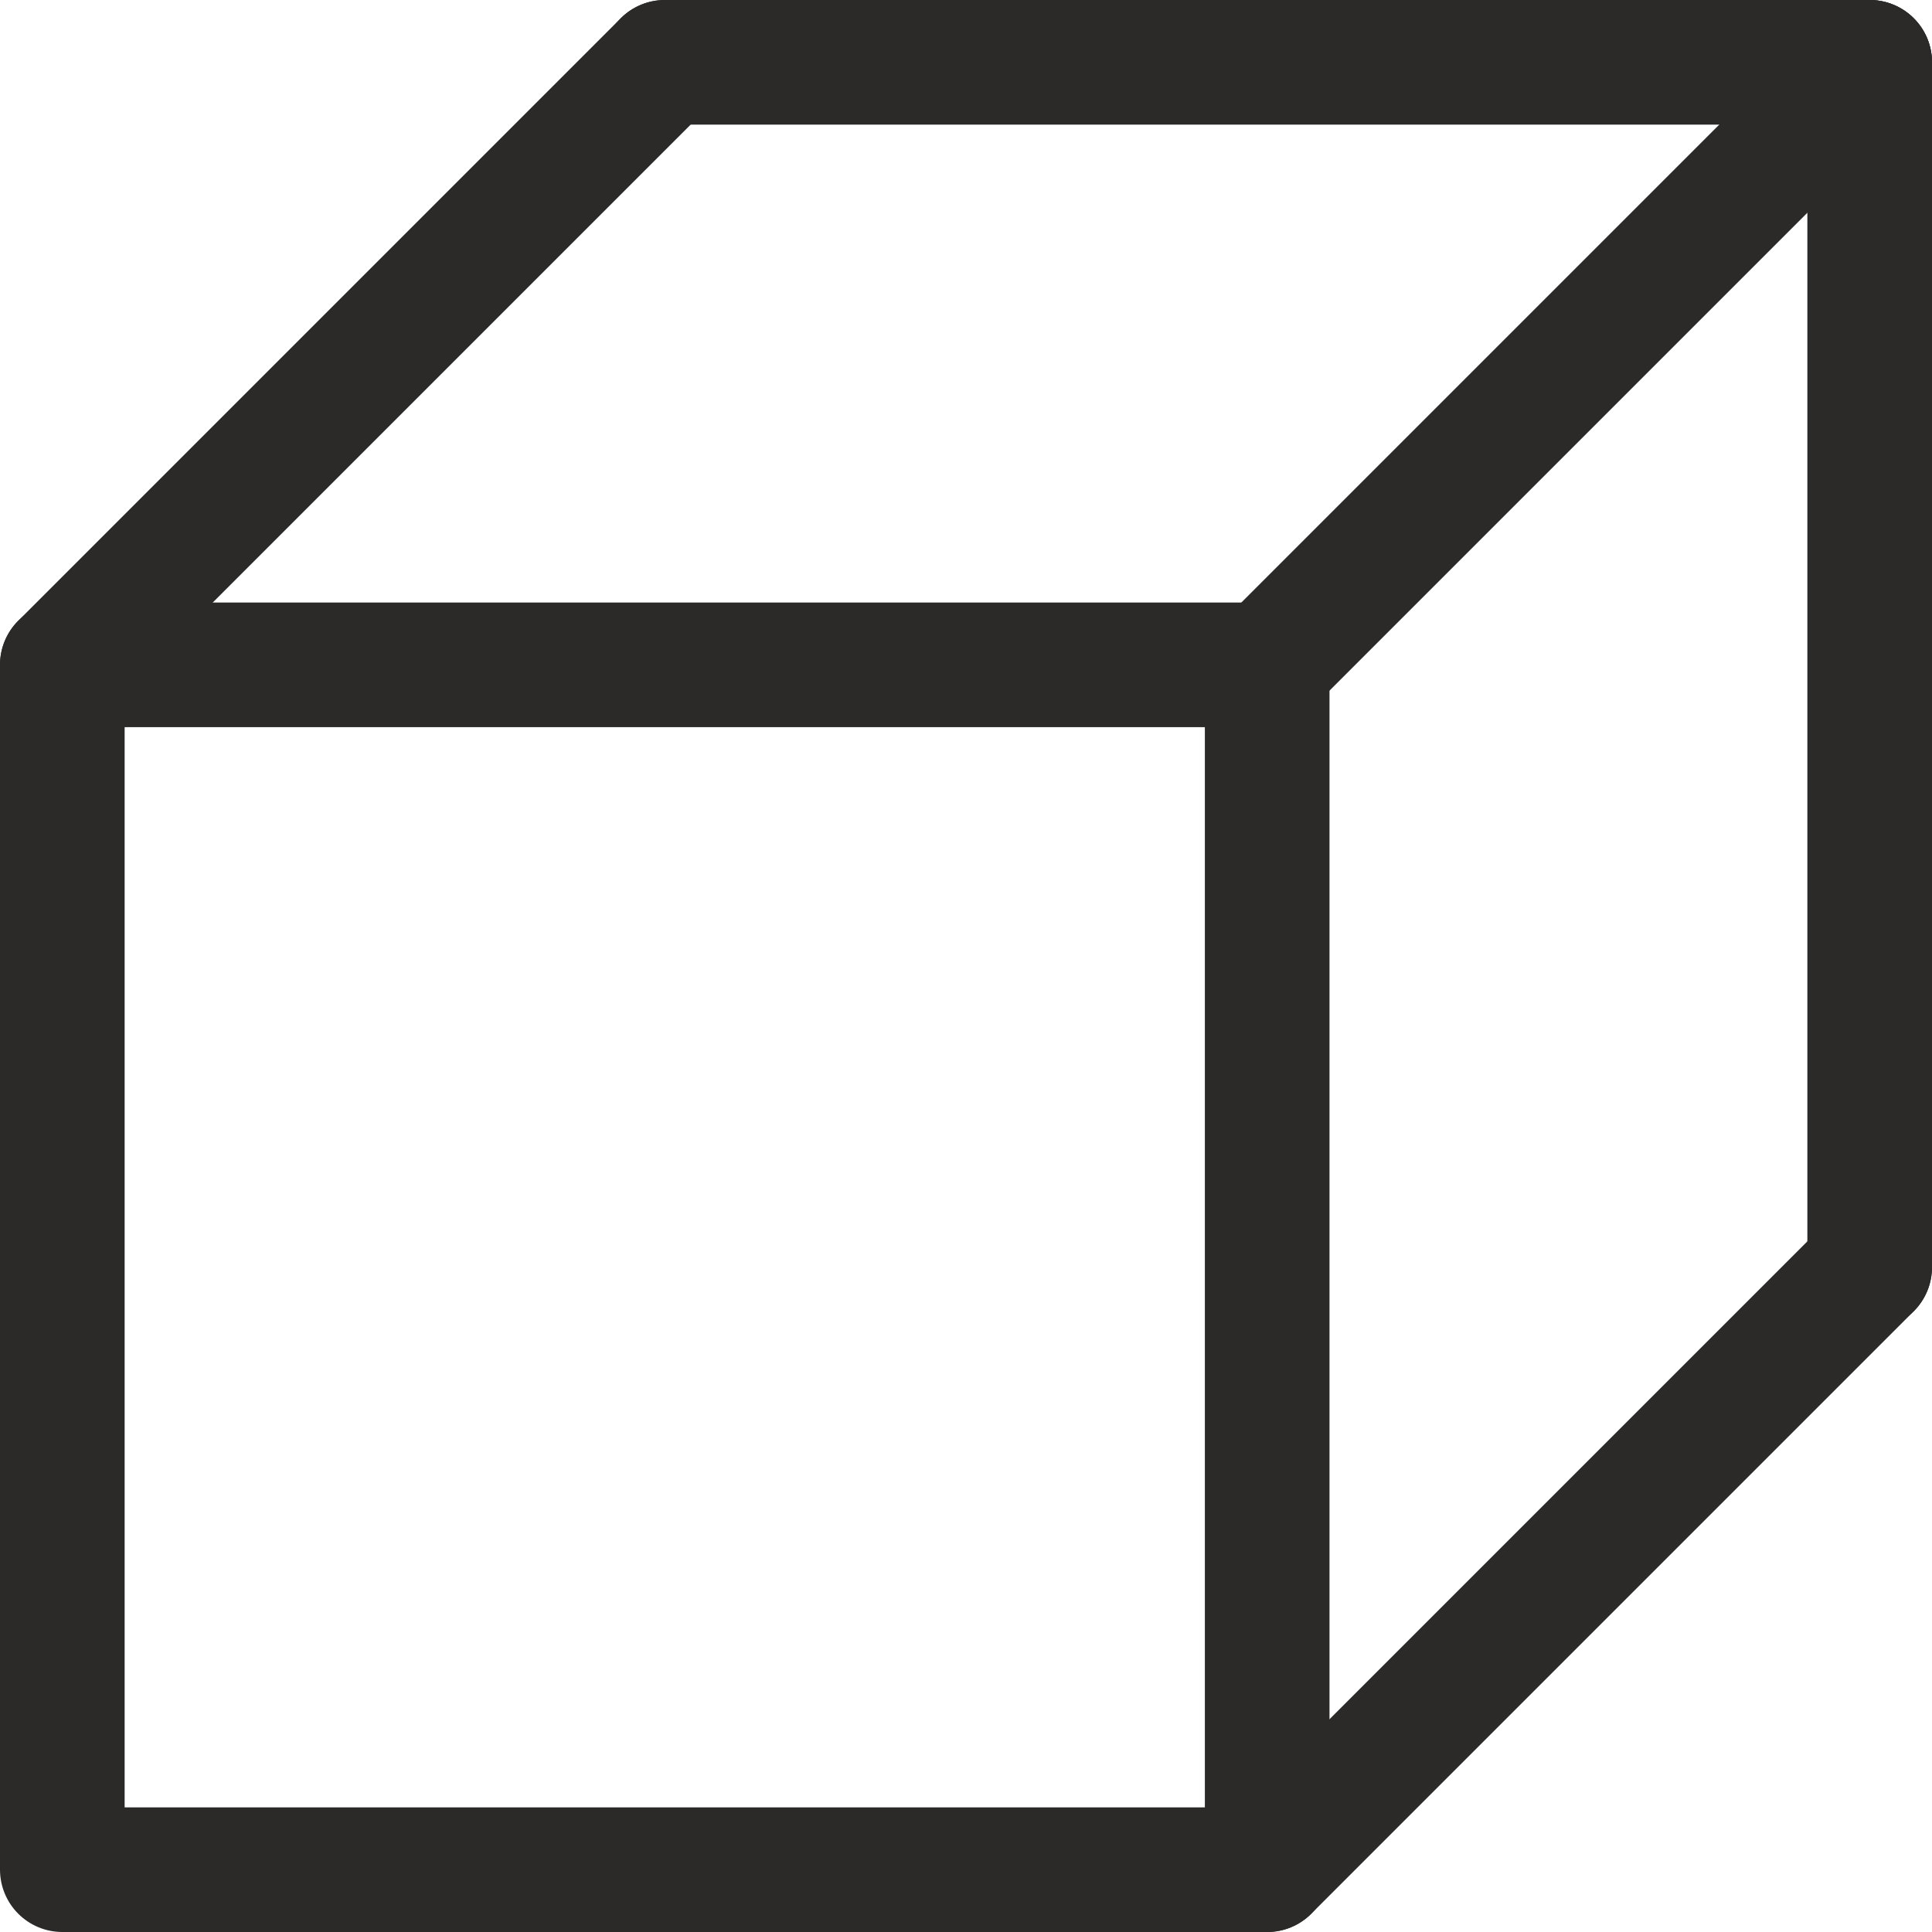
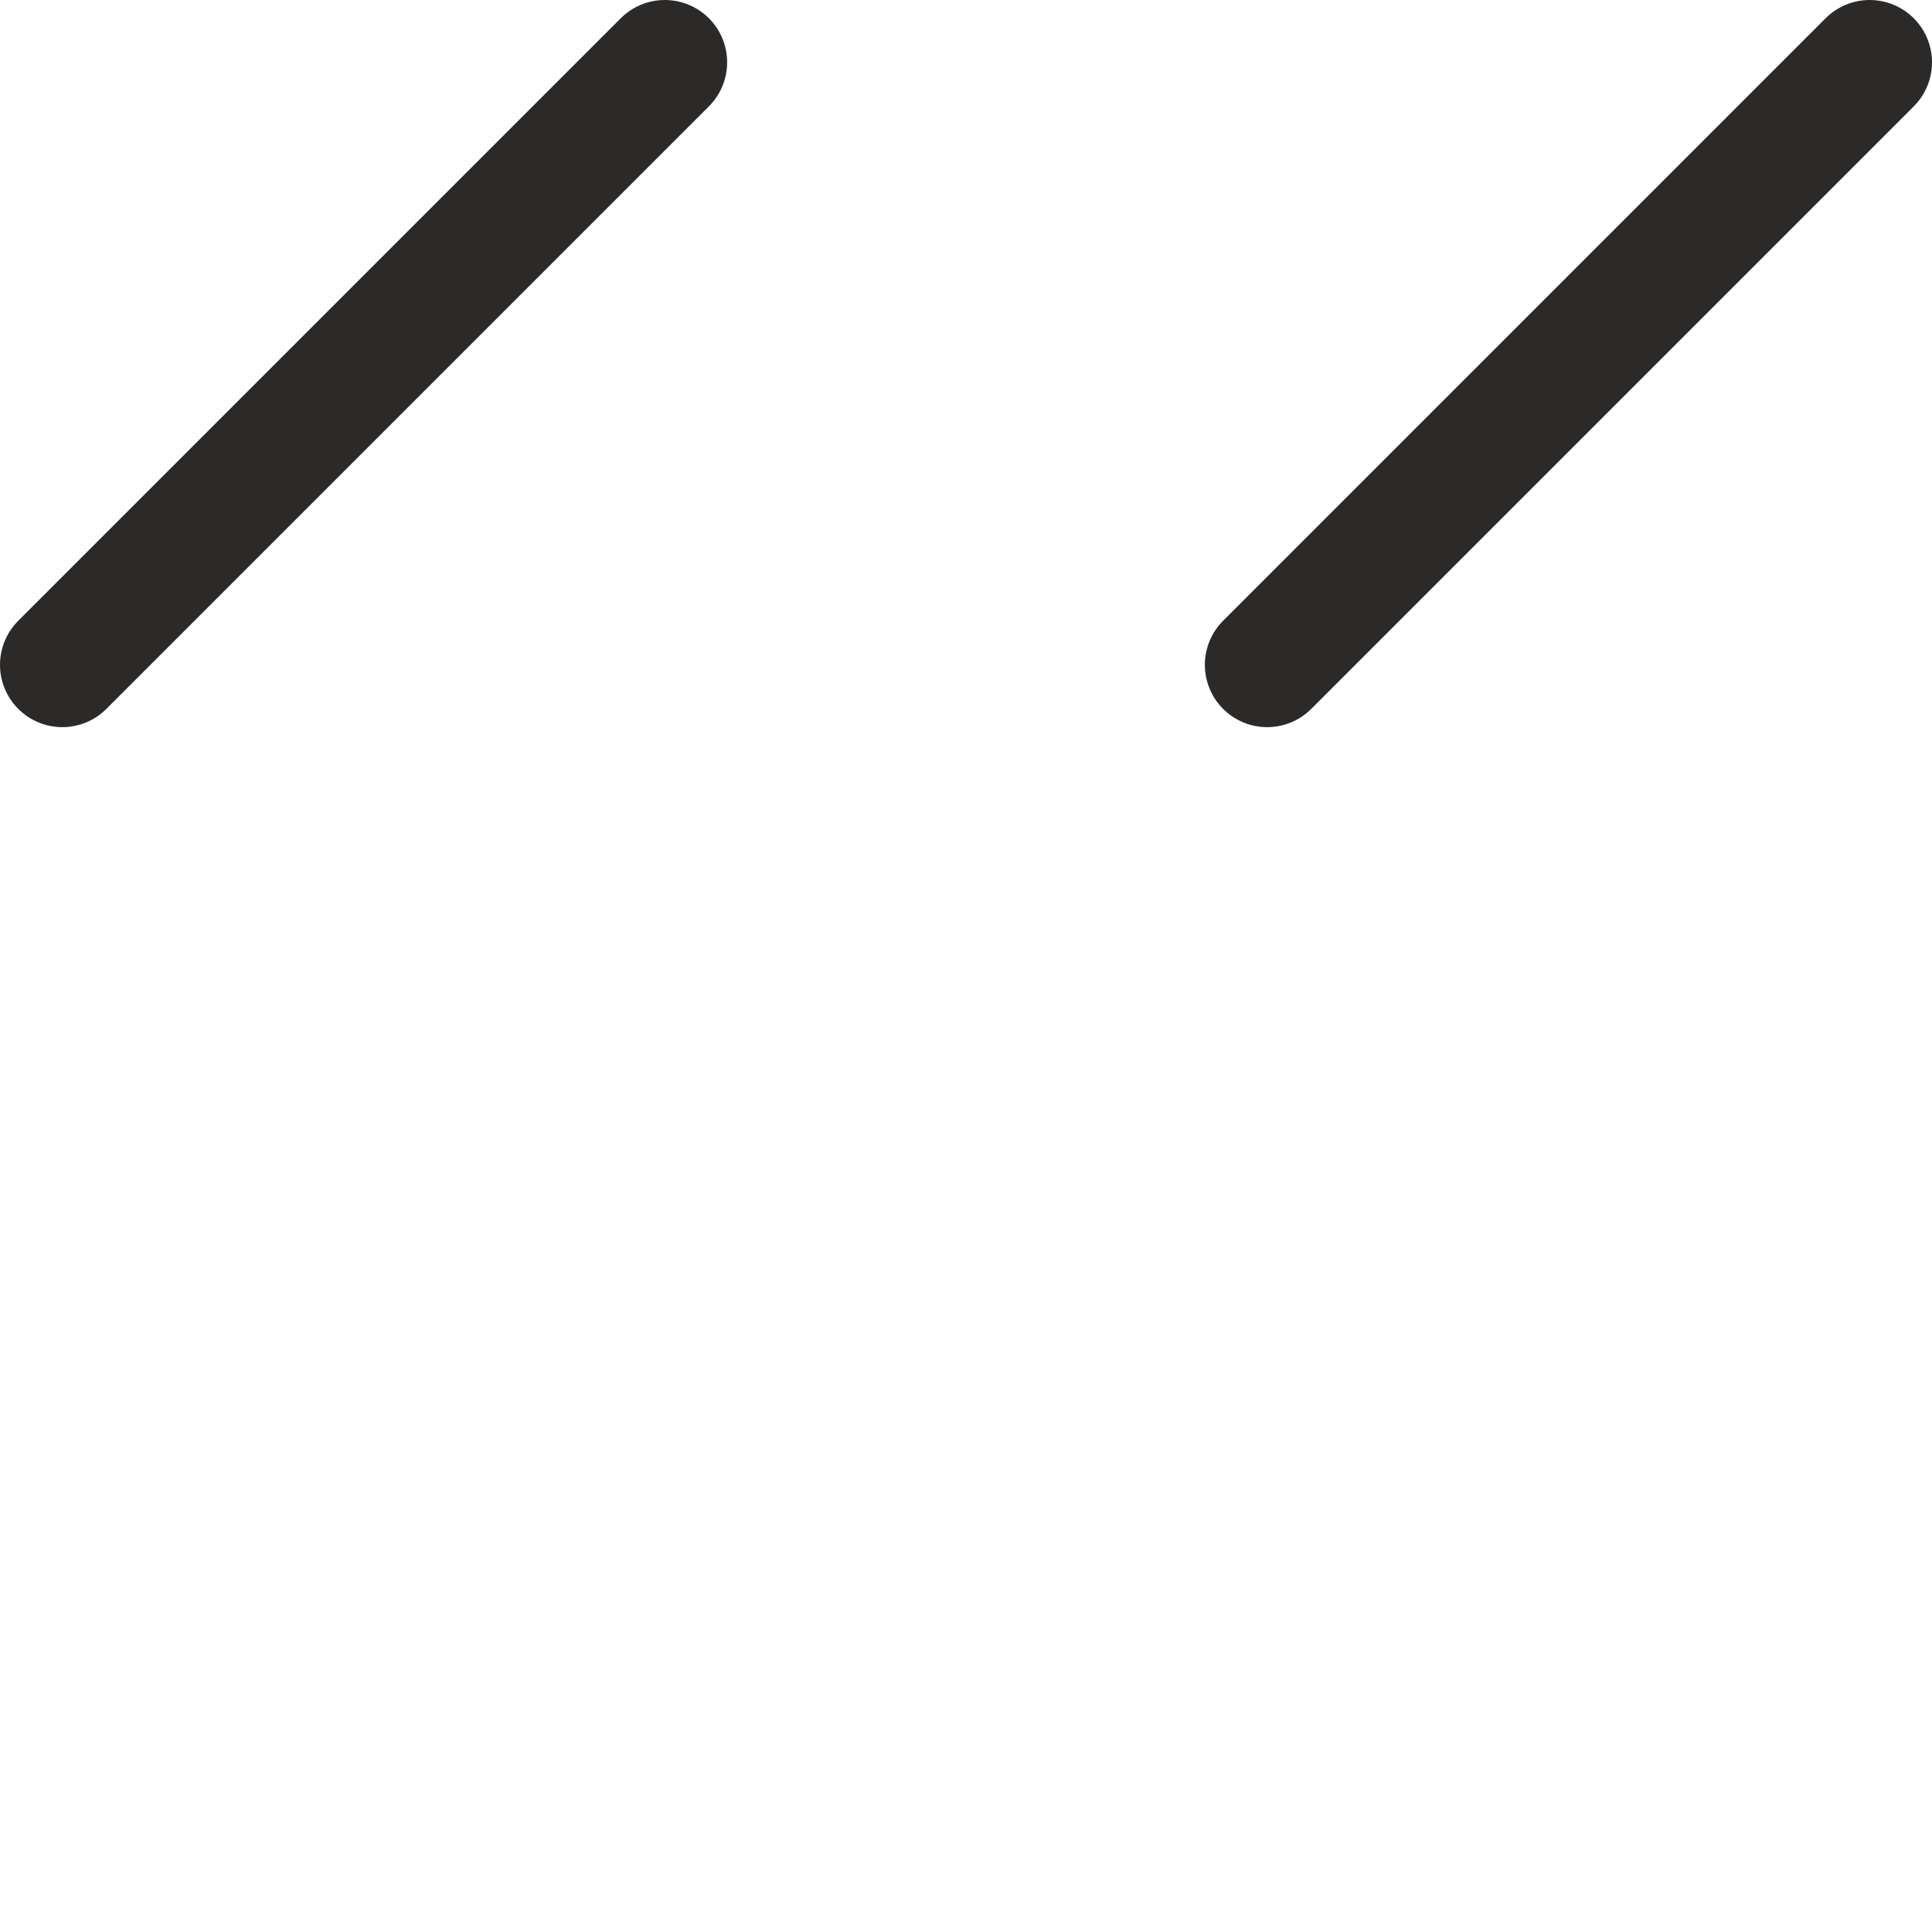
<svg xmlns="http://www.w3.org/2000/svg" viewBox="0 0 131.76 131.76">
  <defs>
    <style>.cls-1{fill:none;stroke:#2b2a29;stroke-linecap:round;stroke-linejoin:round;stroke-width:8.5px;}</style>
  </defs>
  <g id="Слой_2" data-name="Слой 2">
    <g id="Слой_1-2" data-name="Слой 1">
      <g id="_2106807879648" data-name=" 2106807879648">
-         <polygon class="cls-1" points="4.25 45.34 86.42 45.34 86.42 127.51 4.25 127.51 4.25 45.34" />
        <line class="cls-1" x1="4.25" y1="45.34" x2="45.34" y2="4.25" />
-         <line class="cls-1" x1="45.34" y1="4.25" x2="127.51" y2="4.25" />
        <line class="cls-1" x1="86.42" y1="45.34" x2="127.51" y2="4.25" />
-         <line class="cls-1" x1="86.42" y1="127.51" x2="127.51" y2="86.42" />
-         <line class="cls-1" x1="127.51" y1="4.25" x2="127.51" y2="86.42" />
      </g>
    </g>
  </g>
</svg>